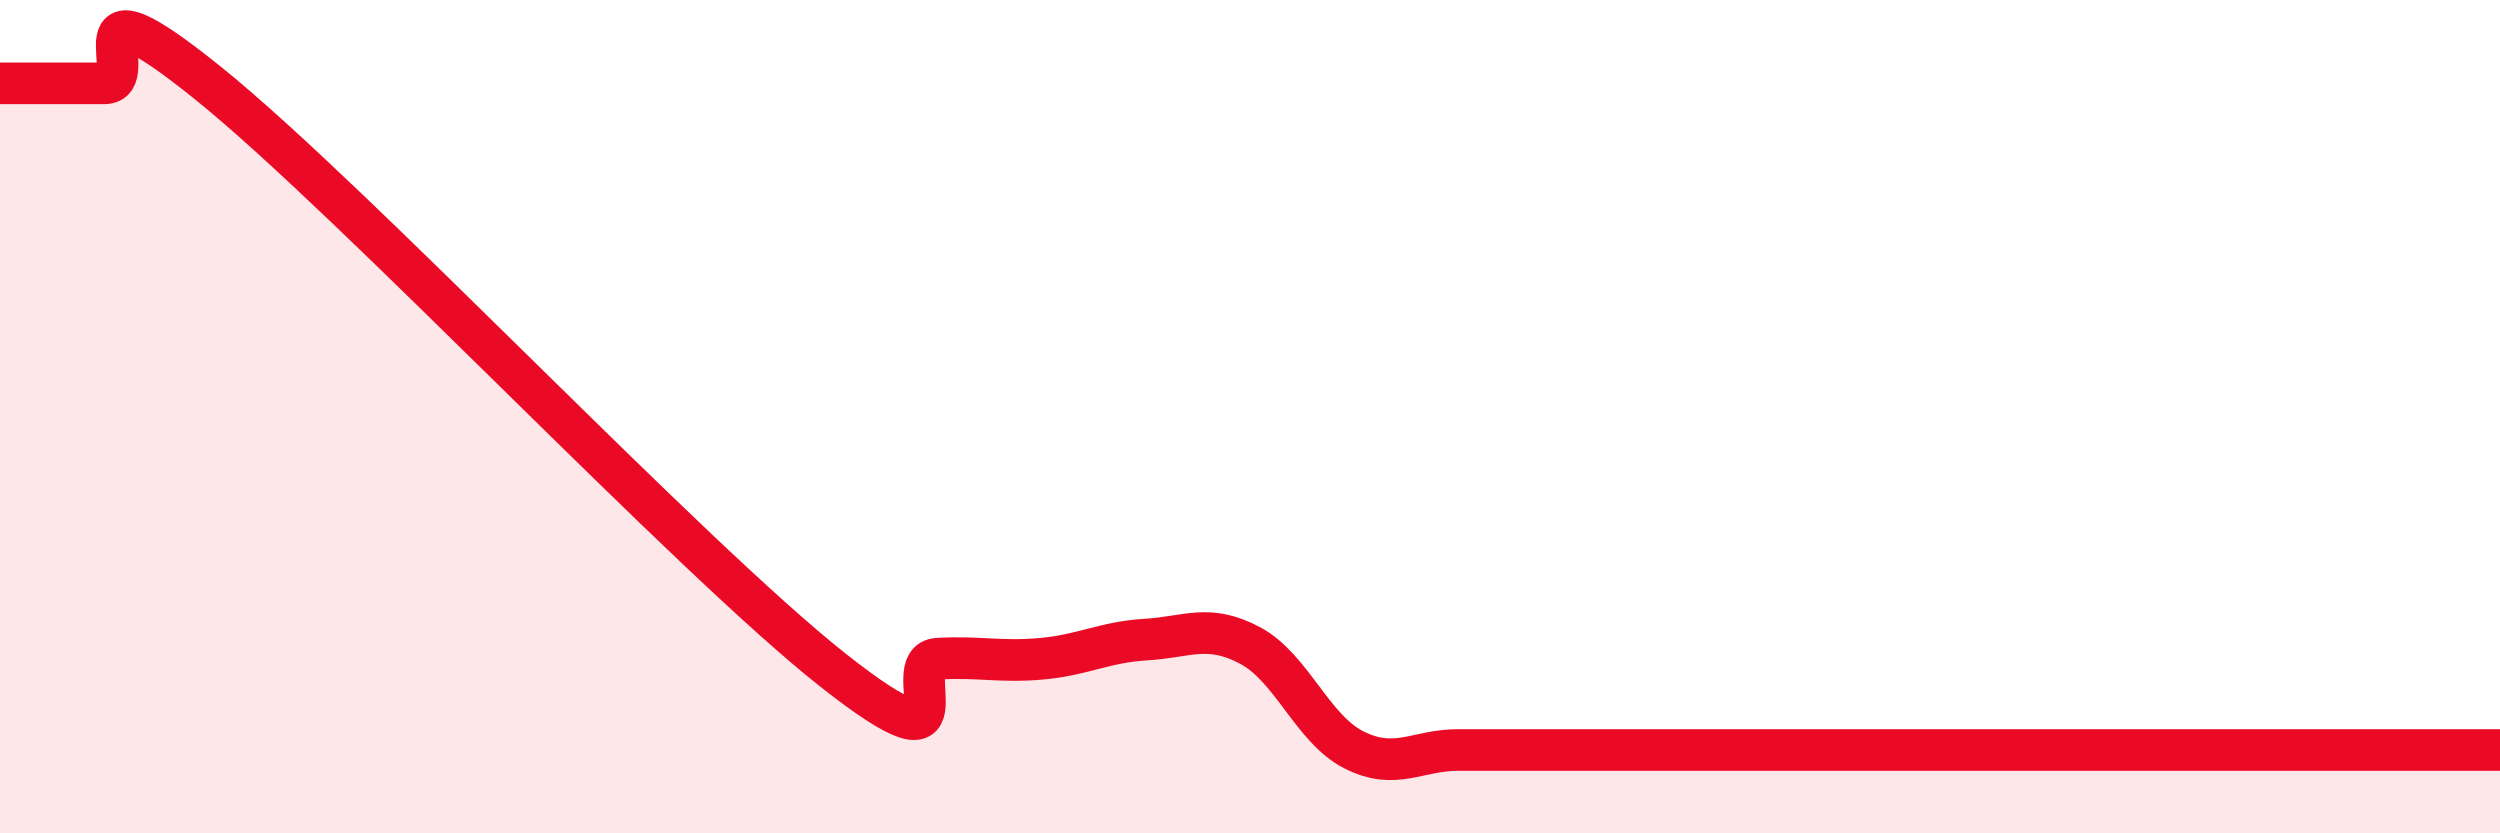
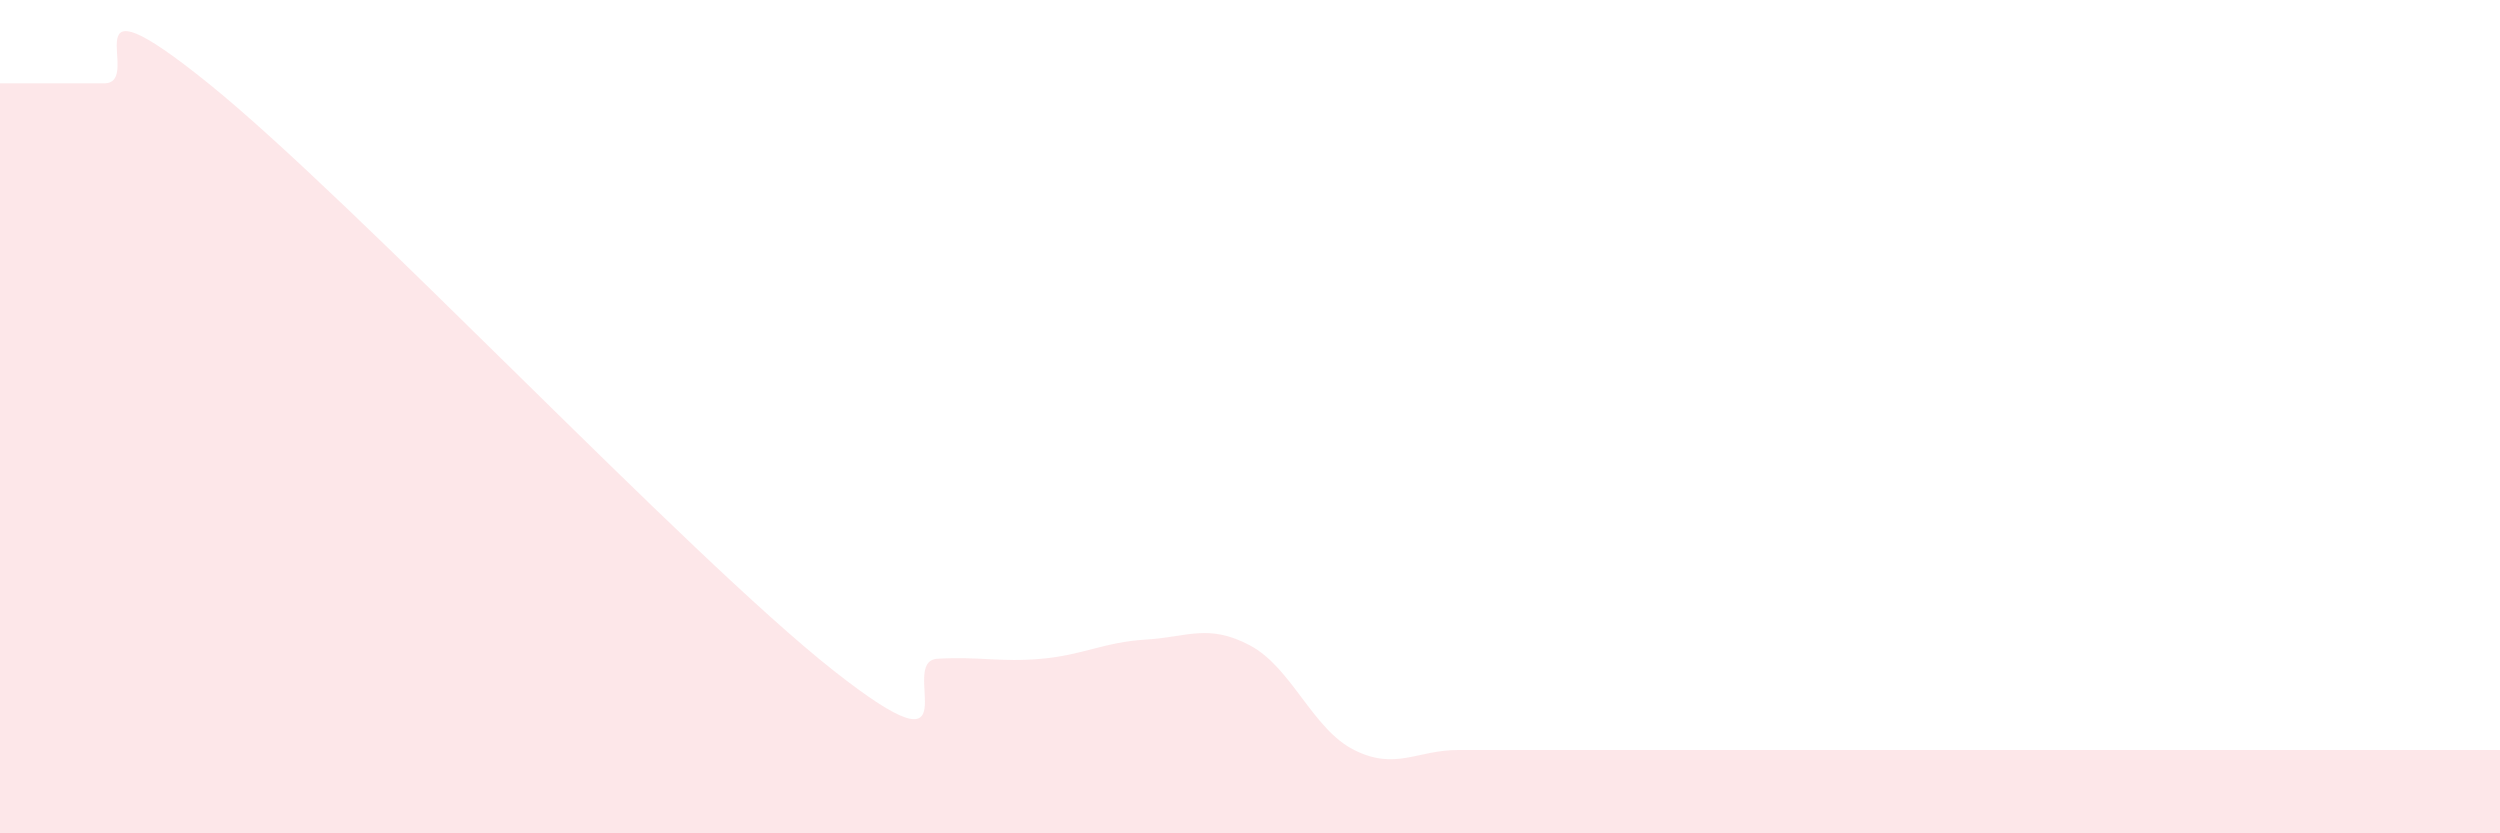
<svg xmlns="http://www.w3.org/2000/svg" width="60" height="20" viewBox="0 0 60 20">
  <path d="M 0,2 C 0.5,2 1.5,2 2.5,2 C 3.5,2 1.5,-0.82 5,2 C 8.5,4.82 16.5,13.33 20,16.09 C 23.5,18.85 21.5,15.87 22.5,15.81 C 23.5,15.75 24,15.9 25,15.81 C 26,15.72 26.5,15.41 27.5,15.35 C 28.5,15.29 29,14.96 30,15.49 C 31,16.02 31.5,17.5 32.5,18 C 33.5,18.5 34,18 35,18 C 36,18 36.5,18 37.5,18 C 38.5,18 39,18 40,18 C 41,18 41.5,18 42.5,18 C 43.5,18 44,18 45,18 C 46,18 46.5,18 47.5,18 C 48.5,18 49,18 50,18 C 51,18 51.5,18 52.5,18 C 53.5,18 53.5,18 55,18 C 56.5,18 59,18 60,18L60 20L0 20Z" fill="#EB0A25" opacity="0.1" stroke-linecap="round" stroke-linejoin="round" />
-   <path d="M 0,2 C 0.5,2 1.5,2 2.5,2 C 3.5,2 1.5,-0.82 5,2 C 8.5,4.82 16.5,13.33 20,16.09 C 23.5,18.85 21.5,15.87 22.5,15.81 C 23.5,15.75 24,15.9 25,15.81 C 26,15.72 26.5,15.41 27.5,15.35 C 28.5,15.29 29,14.96 30,15.49 C 31,16.02 31.5,17.5 32.5,18 C 33.5,18.5 34,18 35,18 C 36,18 36.5,18 37.5,18 C 38.5,18 39,18 40,18 C 41,18 41.5,18 42.5,18 C 43.5,18 44,18 45,18 C 46,18 46.5,18 47.5,18 C 48.5,18 49,18 50,18 C 51,18 51.5,18 52.5,18 C 53.5,18 53.5,18 55,18 C 56.5,18 59,18 60,18" stroke="#EB0A25" stroke-width="1" fill="none" stroke-linecap="round" stroke-linejoin="round" />
</svg>